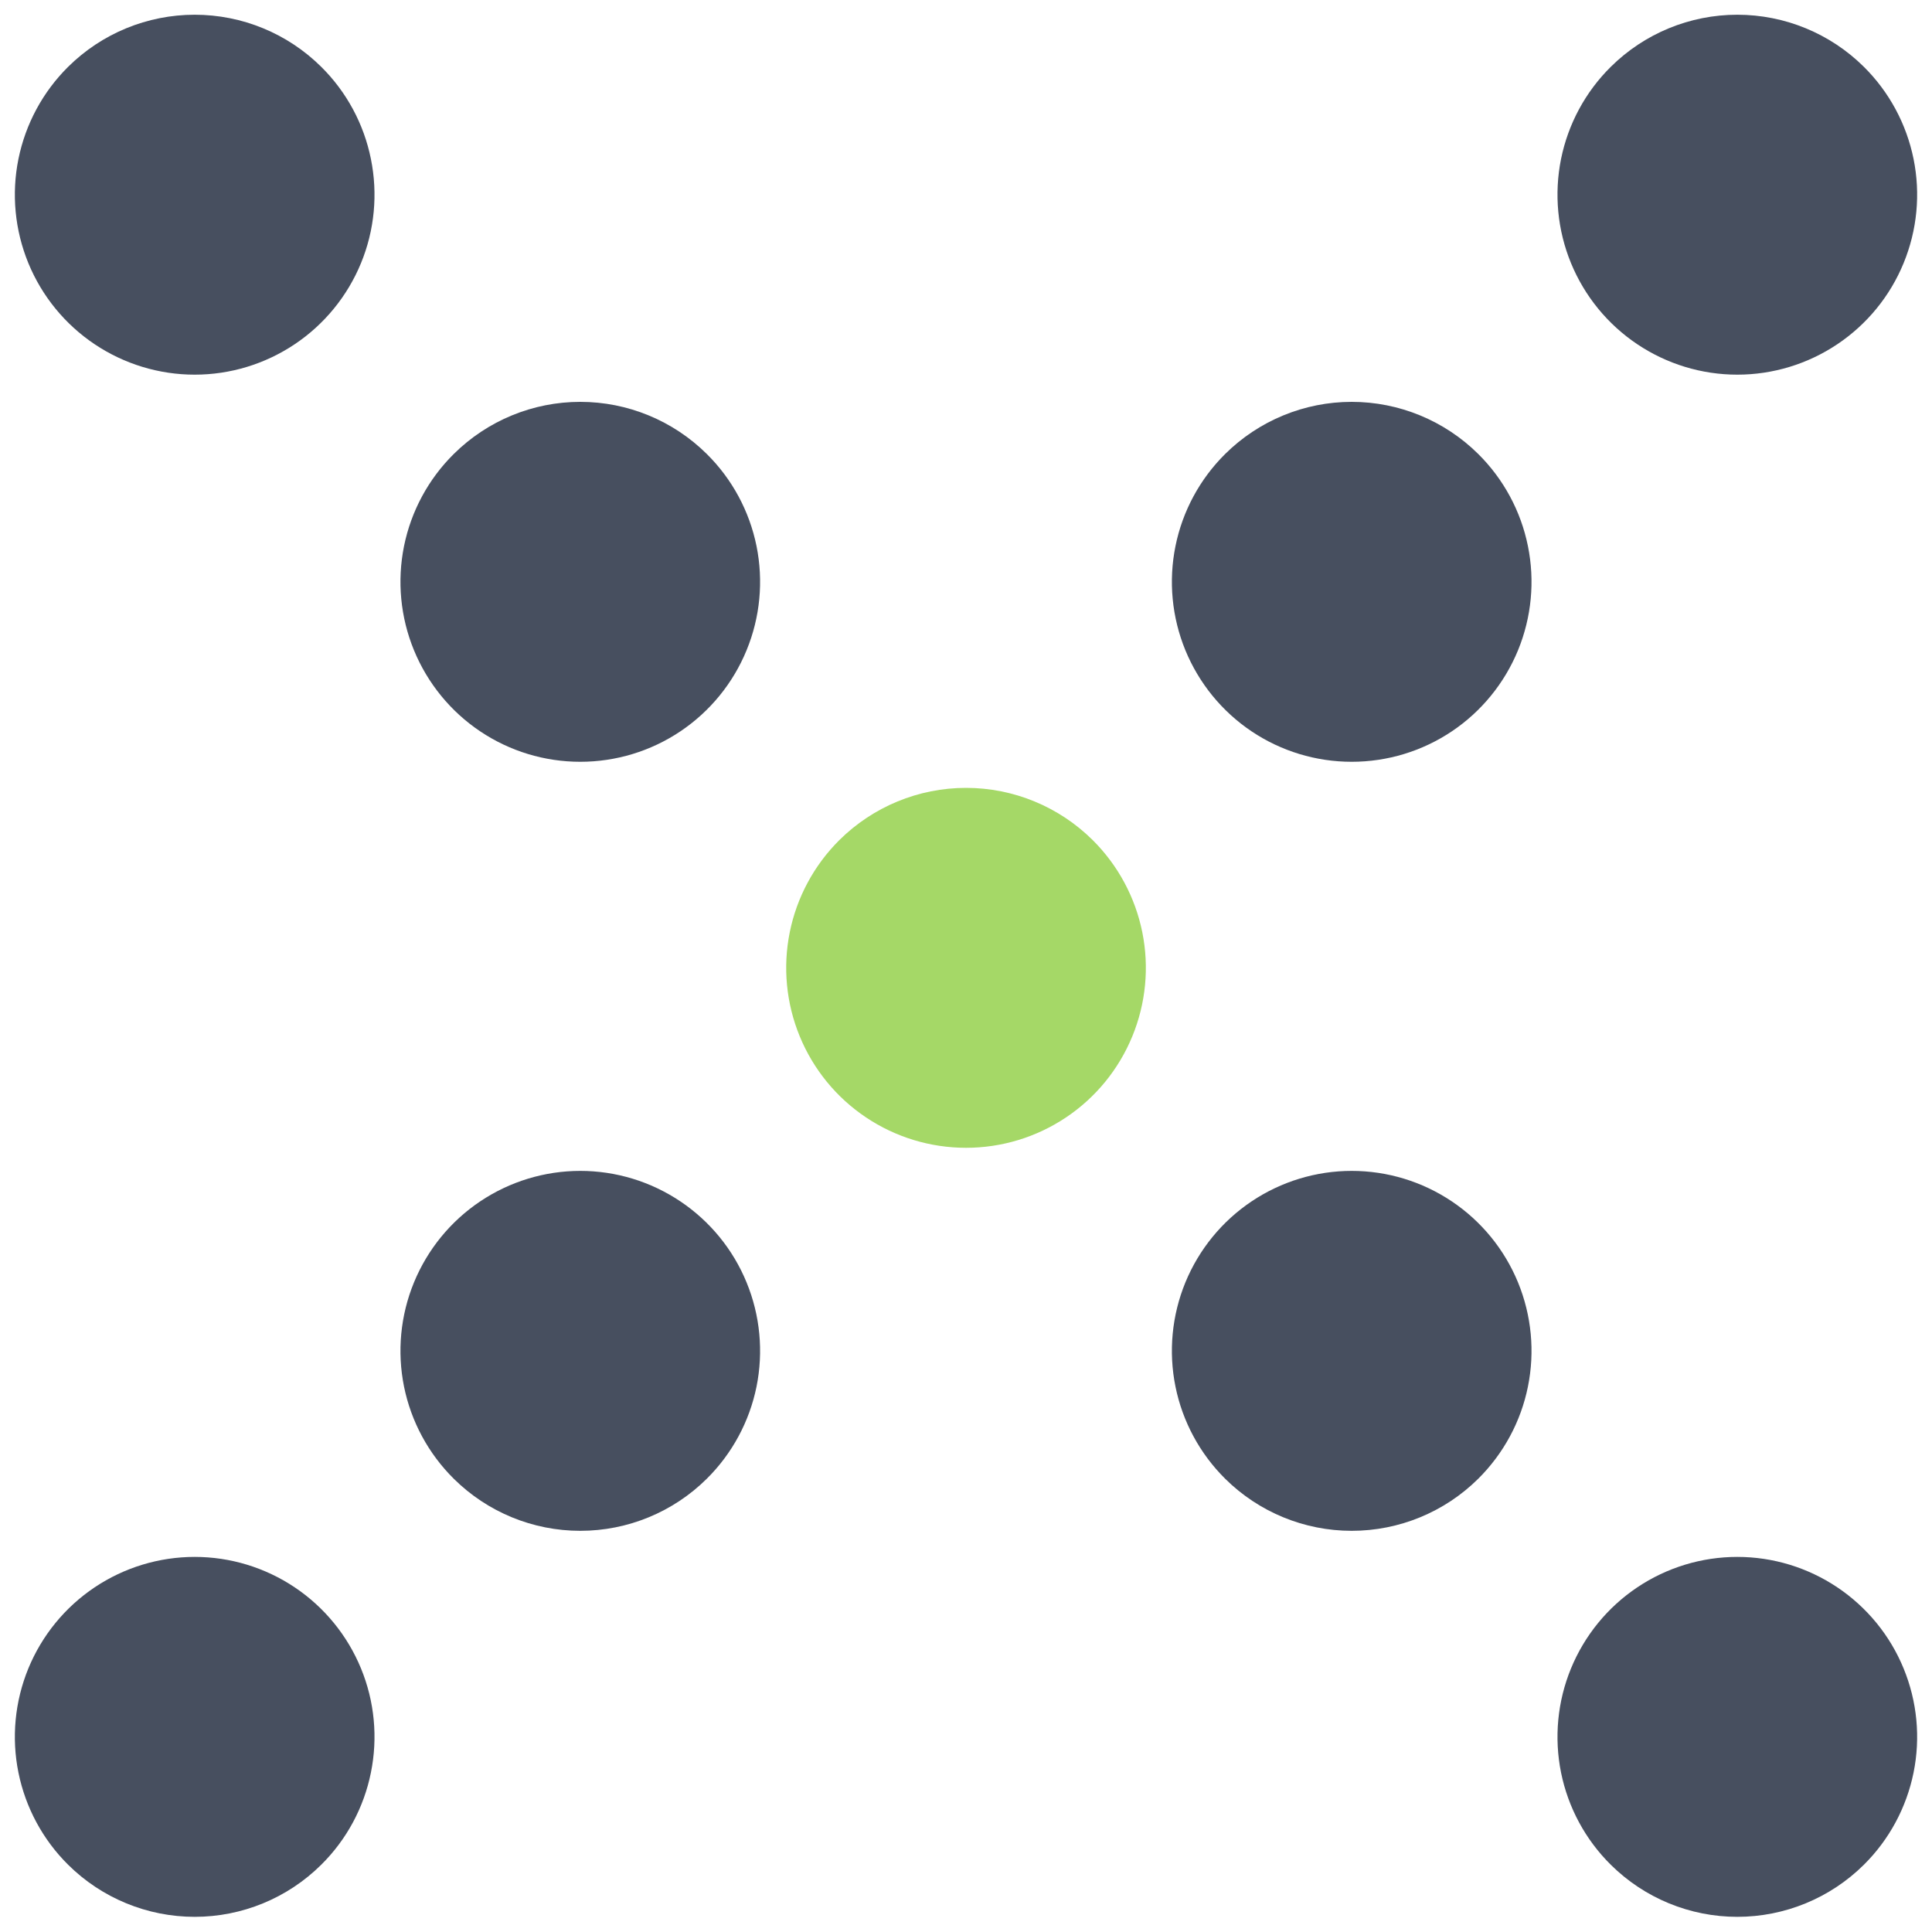
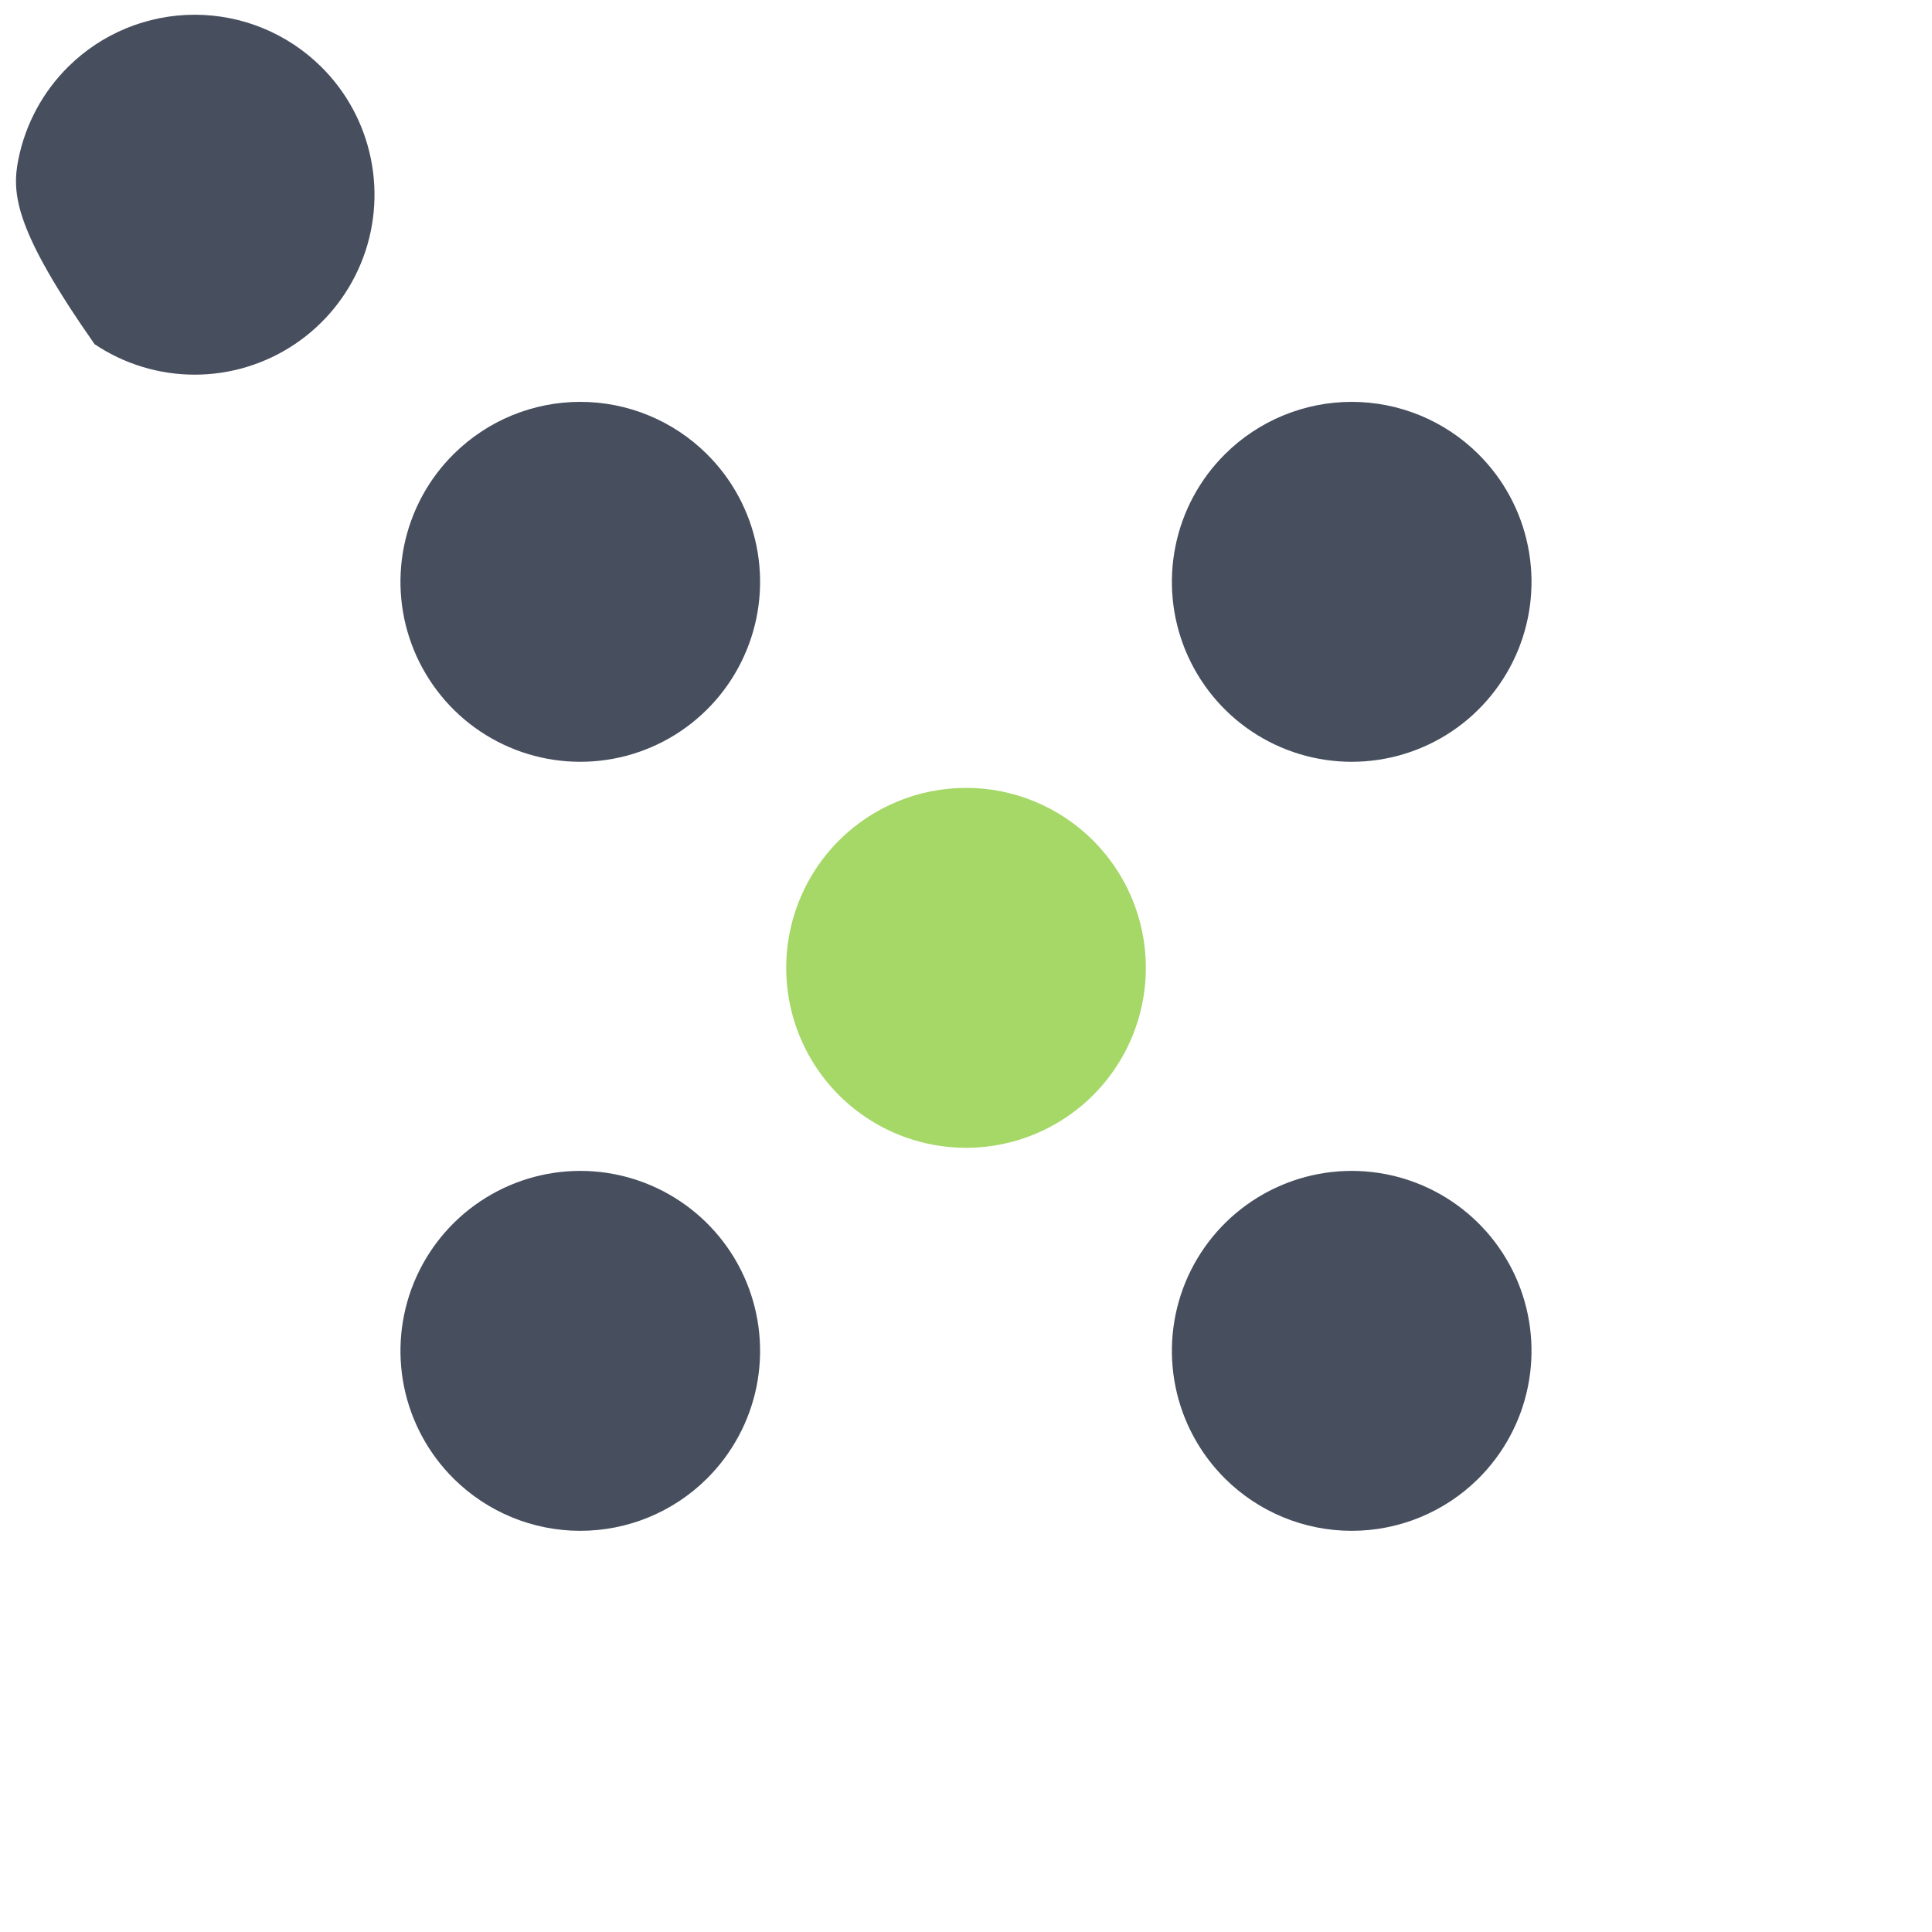
<svg xmlns="http://www.w3.org/2000/svg" width="40" height="40" viewBox="0 0 40 40" fill="none">
  <path d="M30.605 9.399C31.129 9.918 31.488 10.582 31.634 11.306C31.781 12.03 31.709 12.78 31.429 13.463C31.148 14.146 30.671 14.731 30.058 15.142C29.445 15.553 28.724 15.772 27.985 15.772C27.248 15.772 26.526 15.553 25.913 15.142C25.3 14.731 24.823 14.146 24.542 13.463C24.262 12.78 24.19 12.03 24.337 11.306C24.483 10.582 24.842 9.918 25.366 9.399C26.063 8.708 27.005 8.32 27.985 8.32C28.966 8.32 29.908 8.708 30.605 9.399Z" fill="#474F5F" />
  <path d="M14.633 9.399C15.158 9.918 15.516 10.582 15.663 11.306C15.809 12.03 15.738 12.78 15.457 13.463C15.177 14.146 14.699 14.731 14.086 15.142C13.473 15.553 12.752 15.772 12.014 15.772C11.276 15.772 10.555 15.553 9.942 15.142C9.329 14.731 8.852 14.146 8.571 13.463C8.29 12.78 8.219 12.03 8.365 11.306C8.512 10.582 8.87 9.918 9.395 9.399C10.092 8.708 11.033 8.32 12.014 8.32C12.995 8.32 13.936 8.708 14.633 9.399Z" fill="#474F5F" />
-   <path d="M6.65 1.383C7.175 1.902 7.533 2.566 7.679 3.29C7.826 4.014 7.755 4.765 7.474 5.448C7.193 6.131 6.716 6.715 6.103 7.126C5.49 7.537 4.769 7.757 4.031 7.757C3.293 7.757 2.571 7.537 1.958 7.126C1.345 6.715 0.868 6.131 0.587 5.448C0.307 4.765 0.235 4.014 0.382 3.29C0.529 2.566 0.887 1.902 1.411 1.383C2.108 0.692 3.05 0.305 4.031 0.305C5.012 0.305 5.953 0.692 6.65 1.383Z" fill="#474F5F" />
+   <path d="M6.65 1.383C7.175 1.902 7.533 2.566 7.679 3.29C7.826 4.014 7.755 4.765 7.474 5.448C7.193 6.131 6.716 6.715 6.103 7.126C5.49 7.537 4.769 7.757 4.031 7.757C3.293 7.757 2.571 7.537 1.958 7.126C0.307 4.765 0.235 4.014 0.382 3.29C0.529 2.566 0.887 1.902 1.411 1.383C2.108 0.692 3.05 0.305 4.031 0.305C5.012 0.305 5.953 0.692 6.65 1.383Z" fill="#474F5F" />
  <path d="M22.623 17.393C23.146 17.913 23.504 18.577 23.65 19.301C23.796 20.024 23.724 20.775 23.443 21.457C23.162 22.14 22.685 22.724 22.072 23.134C21.459 23.545 20.738 23.764 20.001 23.764C19.263 23.764 18.542 23.545 17.929 23.134C17.316 22.724 16.839 22.14 16.558 21.457C16.277 20.775 16.205 20.024 16.351 19.301C16.497 18.577 16.855 17.913 17.378 17.393C18.076 16.701 19.018 16.312 20.001 16.312C20.983 16.312 21.925 16.701 22.623 17.393Z" fill="#A5D867" />
-   <path d="M38.589 1.383C39.113 1.902 39.471 2.566 39.618 3.29C39.765 4.014 39.693 4.765 39.412 5.448C39.132 6.131 38.654 6.715 38.041 7.126C37.428 7.537 36.707 7.757 35.969 7.757C35.231 7.757 34.51 7.537 33.897 7.126C33.284 6.715 32.807 6.131 32.526 5.448C32.245 4.765 32.174 4.014 32.32 3.29C32.467 2.566 32.825 1.902 33.35 1.383C34.047 0.692 34.988 0.305 35.969 0.305C36.95 0.305 37.892 0.692 38.589 1.383Z" fill="#474F5F" />
  <path d="M9.395 30.616C8.87 30.096 8.512 29.432 8.365 28.709C8.219 27.985 8.29 27.234 8.571 26.551C8.852 25.868 9.329 25.284 9.942 24.873C10.555 24.462 11.276 24.242 12.014 24.242C12.752 24.242 13.473 24.462 14.086 24.873C14.699 25.284 15.177 25.868 15.457 26.551C15.738 27.234 15.809 27.985 15.663 28.709C15.516 29.432 15.158 30.096 14.633 30.616C13.936 31.307 12.995 31.694 12.014 31.694C11.033 31.694 10.092 31.307 9.395 30.616Z" fill="#474F5F" />
  <path d="M25.366 30.616C24.842 30.096 24.483 29.432 24.337 28.709C24.19 27.985 24.262 27.234 24.542 26.551C24.823 25.868 25.3 25.284 25.913 24.873C26.526 24.462 27.248 24.242 27.985 24.242C28.724 24.242 29.445 24.462 30.058 24.873C30.671 25.284 31.148 25.868 31.429 26.551C31.709 27.234 31.781 27.985 31.634 28.709C31.488 29.432 31.129 30.096 30.605 30.616C29.908 31.307 28.966 31.694 27.985 31.694C27.005 31.694 26.063 31.307 25.366 30.616Z" fill="#474F5F" />
-   <path d="M33.35 38.608C32.825 38.089 32.467 37.425 32.32 36.701C32.174 35.977 32.245 35.226 32.526 34.543C32.807 33.86 33.284 33.276 33.897 32.865C34.51 32.454 35.231 32.234 35.969 32.234C36.707 32.234 37.428 32.454 38.041 32.865C38.654 33.276 39.132 33.86 39.412 34.543C39.693 35.226 39.765 35.977 39.618 36.701C39.471 37.425 39.113 38.089 38.589 38.608C37.892 39.299 36.95 39.686 35.969 39.686C34.988 39.686 34.047 39.299 33.35 38.608Z" fill="#474F5F" />
-   <path d="M1.411 38.608C0.887 38.089 0.529 37.425 0.382 36.701C0.235 35.977 0.307 35.226 0.587 34.543C0.868 33.86 1.345 33.276 1.958 32.865C2.571 32.454 3.293 32.234 4.031 32.234C4.769 32.234 5.49 32.454 6.103 32.865C6.716 33.276 7.193 33.86 7.474 34.543C7.755 35.226 7.826 35.977 7.679 36.701C7.533 37.425 7.175 38.089 6.65 38.608C5.953 39.299 5.012 39.686 4.031 39.686C3.05 39.686 2.108 39.299 1.411 38.608Z" fill="#474F5F" />
</svg>